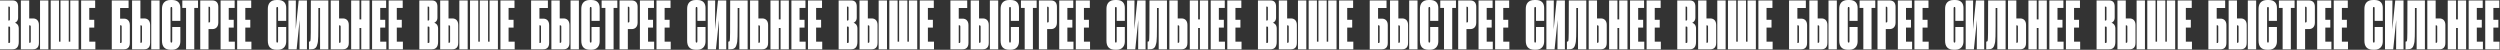
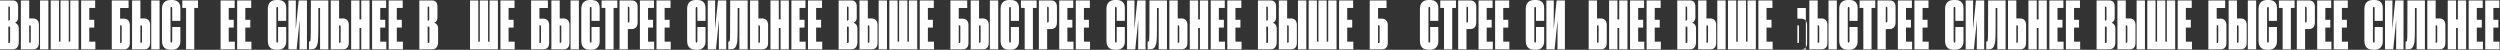
<svg xmlns="http://www.w3.org/2000/svg" width="4570" height="91" viewBox="0 0 4570 91" fill="none">
  <rect x="0" y="0" width="4570" height="91" fill="#333333" stroke="none" />
  <path d="M148.294 0.84H173.974V14.52H163.174V36.24H172.294V50.4H163.174V76.2H174.334V90.12H148.294V0.84Z" fill="white" />
  <path d="M92.688 90.12V0.84H107.808V76.2H110.568V0.84H125.688V76.2H128.448V0.84H143.688V90.12H92.688Z" fill="white" />
  <path d="M53.377 33.72H60.577C66.457 33.72 71.137 37.56 71.137 45.6V78.36C71.137 86.88 66.577 90.12 60.337 90.12H38.137V0.84H53.377V33.72ZM53.377 78.24H54.457C55.897 78.24 56.257 77.28 56.257 75.96V48.72C56.257 47.16 55.657 46.32 54.457 46.32H53.377V78.24ZM88.417 0.84V90.12H73.177V0.84H88.417Z" fill="white" />
  <path d="M0 90.12V0.84H23.04C29.16 0.84 33.12 3.96 33.12 12.12V32.28C33.12 38.28 29.16 41.04 27.24 41.64C29.64 42.24 34.32 44.88 34.32 52.08V76.56C34.32 85.56 30.48 90.12 22.92 90.12H0ZM16.32 12.12H15.24V37.56H16.32C17.52 37.56 18.12 36.84 18.12 35.28V14.28C18.12 12.72 17.88 12.12 16.32 12.12ZM16.68 48.6H15.24V78.48H16.68C18.24 78.48 18.48 77.76 18.48 76.2V51C18.48 49.2 18.12 48.6 16.68 48.6Z" fill="white" />
  <path d="M433.544 0.84H459.224V14.52H448.424V36.24H457.544V50.4H448.424V76.2H459.584V90.12H433.544V0.84Z" fill="white" />
  <path d="M403.254 0.84H428.934V14.52H418.134V36.24H427.254V50.4H418.134V76.2H429.294V90.12H403.254V0.84Z" fill="white" />
-   <path d="M388.369 53.16H381.169V90.12H366.049V0.84H388.129C394.489 0.84 399.049 4.2 399.049 12.48V41.28C399.049 49.32 394.249 53.16 388.369 53.16ZM381.169 12.36V41.04H382.249C383.449 41.04 384.049 40.32 384.049 38.76V14.64C384.049 13.2 383.809 12.36 382.249 12.36H381.169Z" fill="white" />
  <path d="M340.132 90.12V14.52H333.292V0.84H361.972V14.52H355.132V90.12H340.132Z" fill="white" />
  <path d="M313.253 77.88C314.573 77.88 314.813 76.8 314.813 75.36V49.32H329.693V75.72C329.693 83.76 325.253 90.96 314.573 90.96H312.173C300.653 90.96 296.093 84.84 296.093 74.28V16.2C296.093 6.84 300.653 0 312.053 0H314.573C325.133 0 329.693 5.76 329.693 14.52V38.16H314.813V15C314.813 13.56 314.573 12.72 313.253 12.72C312.173 12.72 311.693 13.44 311.693 15V75.36C311.693 77.04 312.173 77.88 313.253 77.88Z" fill="white" />
  <path d="M256.661 33.72H263.861C269.741 33.72 274.421 37.56 274.421 45.6V78.36C274.421 86.88 269.861 90.12 263.621 90.12H241.421V0.84H256.661V33.72ZM256.661 78.24H257.741C259.181 78.24 259.541 77.28 259.541 75.96V48.72C259.541 47.16 258.941 46.32 257.741 46.32H256.661V78.24ZM291.701 0.84V90.12H276.461V0.84H291.701Z" fill="white" />
  <path d="M204.334 90.12V0.84H235.054V14.64H219.574V34.08H226.774C232.654 34.08 237.334 37.92 237.334 45.96V78.36C237.334 86.88 232.774 90.12 226.534 90.12H204.334ZM219.574 78.6H220.654C222.094 78.6 222.454 77.64 222.454 76.32V48.6C222.454 47.04 221.854 46.2 220.654 46.2H219.574V78.6Z" fill="white" />
  <path d="M710.468 0.84H736.148V14.52H725.348V36.24H734.468V50.4H725.348V76.2H736.508V90.12H710.468V0.84Z" fill="white" />
  <path d="M680.178 0.84H705.858V14.52H695.058V36.24H704.178V50.4H695.058V76.2H706.218V90.12H680.178V0.84Z" fill="white" />
  <path d="M660.396 90.12V51.24H657.156V90.12H641.916V0.84H657.156V35.52H660.396V0.84H675.516V90.12H660.396Z" fill="white" />
  <path d="M619.831 33.72H627.031C632.911 33.72 637.591 37.56 637.591 45.6V78.36C637.591 86.88 633.031 90.12 626.791 90.12H604.591V0.84H619.831V33.72ZM619.831 78.24H620.911C622.351 78.24 622.711 77.28 622.711 75.96V48.72C622.711 47.16 622.111 46.32 620.911 46.32H619.831V78.24Z" fill="white" />
  <path d="M585.071 90.12V14.64H581.951C581.951 69.96 581.951 75.6 580.031 81C578.231 88.68 574.391 90.12 567.191 90.12H564.791V76.08H565.271C566.591 76.08 567.311 75.36 567.551 73.8C568.031 69.96 568.271 64.08 568.271 0.84H600.191V90.12H585.071Z" fill="white" />
  <path d="M547.534 90.12L547.774 36.36L542.254 90.12H527.254V0.84H540.814L540.574 53.76L545.974 0.84H561.094V90.12H547.534Z" fill="white" />
  <path d="M506.744 77.88C508.064 77.88 508.304 76.8 508.304 75.36V49.32H523.184V75.72C523.184 83.76 518.744 90.96 508.064 90.96H505.664C494.144 90.96 489.584 84.84 489.584 74.28V16.2C489.584 6.84 494.144 0 505.544 0H508.064C518.624 0 523.184 5.76 523.184 14.52V38.16H508.304V15C508.304 13.56 508.064 12.72 506.744 12.72C505.664 12.72 505.184 13.44 505.184 15V75.36C505.184 77.04 505.664 77.88 506.744 77.88Z" fill="white" />
  <path d="M914.802 0.84H940.482V14.52H929.682V36.24H938.802V50.4H929.682V76.2H940.842V90.12H914.802V0.84Z" fill="white" />
  <path d="M859.196 90.12V0.84H874.316V76.2H877.076V0.84H892.196V76.2H894.956V0.84H910.196V90.12H859.196Z" fill="white" />
-   <path d="M819.885 33.72H827.085C832.965 33.72 837.645 37.56 837.645 45.6V78.36C837.645 86.88 833.085 90.12 826.845 90.12H804.645V0.84H819.885V33.72ZM819.885 78.24H820.965C822.405 78.24 822.765 77.28 822.765 75.96V48.72C822.765 47.16 822.165 46.32 820.965 46.32H819.885V78.24ZM854.925 0.84V90.12H839.685V0.84H854.925Z" fill="white" />
  <path d="M766.508 90.12V0.84H789.548C795.668 0.84 799.628 3.96 799.628 12.12V32.28C799.628 38.28 795.668 41.04 793.748 41.64C796.148 42.24 800.828 44.88 800.828 52.08V76.56C800.828 85.56 796.988 90.12 789.428 90.12H766.508ZM782.828 12.12H781.748V37.56H782.828C784.028 37.56 784.628 36.84 784.628 35.28V14.28C784.628 12.72 784.388 12.12 782.828 12.12ZM783.188 48.6H781.748V78.48H783.188C784.748 78.48 784.988 77.76 784.988 76.2V51C784.988 49.2 784.628 48.6 783.188 48.6Z" fill="white" />
  <path d="M1200.05 0.84H1225.73V14.52H1214.93V36.24H1224.05V50.4H1214.93V76.2H1226.09V90.12H1200.05V0.84Z" fill="white" />
  <path d="M1169.76 0.84H1195.44V14.52H1184.64V36.24H1193.76V50.4H1184.64V76.2H1195.8V90.12H1169.76V0.84Z" fill="white" />
  <path d="M1154.88 53.16H1147.68V90.12H1132.56V0.84H1154.64C1161 0.84 1165.56 4.2 1165.56 12.48V41.28C1165.56 49.32 1160.76 53.16 1154.88 53.16ZM1147.68 12.36V41.04H1148.76C1149.96 41.04 1150.56 40.32 1150.56 38.76V14.64C1150.56 13.2 1150.32 12.36 1148.76 12.36H1147.68Z" fill="white" />
  <path d="M1106.64 90.12V14.52H1099.8V0.84H1128.48V14.52H1121.64V90.12H1106.64Z" fill="white" />
  <path d="M1079.76 77.88C1081.08 77.88 1081.32 76.8 1081.32 75.36V49.32H1096.2V75.72C1096.2 83.76 1091.76 90.96 1081.08 90.96H1078.68C1067.16 90.96 1062.6 84.84 1062.6 74.28V16.2C1062.6 6.84 1067.16 0 1078.56 0H1081.08C1091.64 0 1096.2 5.76 1096.2 14.52V38.16H1081.32V15C1081.32 13.56 1081.08 12.72 1079.76 12.72C1078.68 12.72 1078.2 13.44 1078.2 15V75.36C1078.2 77.04 1078.68 77.88 1079.76 77.88Z" fill="white" />
  <path d="M1023.17 33.72H1030.37C1036.25 33.72 1040.93 37.56 1040.93 45.6V78.36C1040.93 86.88 1036.37 90.12 1030.13 90.12H1007.93V0.84H1023.17V33.72ZM1023.17 78.24H1024.25C1025.69 78.24 1026.05 77.28 1026.05 75.96V48.72C1026.05 47.16 1025.45 46.32 1024.25 46.32H1023.17V78.24ZM1058.21 0.84V90.12H1042.97V0.84H1058.21Z" fill="white" />
  <path d="M970.842 90.12V0.84H1001.56V14.64H986.082V34.08H993.282C999.162 34.08 1003.84 37.92 1003.84 45.96V78.36C1003.84 86.88 999.282 90.12 993.042 90.12H970.842ZM986.082 78.6H987.162C988.602 78.6 988.962 77.64 988.962 76.32V48.6C988.962 47.04 988.362 46.2 987.162 46.2H986.082V78.6Z" fill="white" />
  <path d="M1476.98 0.84H1502.66V14.52H1491.86V36.24H1500.98V50.4H1491.86V76.2H1503.02V90.12H1476.98V0.84Z" fill="white" />
  <path d="M1446.69 0.84H1472.37V14.52H1461.57V36.24H1470.69V50.4H1461.57V76.2H1472.73V90.12H1446.69V0.84Z" fill="white" />
  <path d="M1426.9 90.12V51.24H1423.66V90.12H1408.42V0.84H1423.66V35.52H1426.9V0.84H1442.02V90.12H1426.9Z" fill="white" />
  <path d="M1386.34 33.72H1393.54C1399.42 33.72 1404.1 37.56 1404.1 45.6V78.36C1404.1 86.88 1399.54 90.12 1393.3 90.12H1371.1V0.84H1386.34V33.72ZM1386.34 78.24H1387.42C1388.86 78.24 1389.22 77.28 1389.22 75.96V48.72C1389.22 47.16 1388.62 46.32 1387.42 46.32H1386.34V78.24Z" fill="white" />
  <path d="M1351.58 90.12V14.64H1348.46C1348.46 69.96 1348.46 75.6 1346.54 81C1344.74 88.68 1340.9 90.12 1333.7 90.12H1331.3V76.08H1331.78C1333.1 76.08 1333.82 75.36 1334.06 73.8C1334.54 69.96 1334.78 64.08 1334.78 0.84H1366.7V90.12H1351.58Z" fill="white" />
  <path d="M1314.04 90.12L1314.28 36.36L1308.76 90.12H1293.76V0.84H1307.32L1307.08 53.76L1312.48 0.84H1327.6V90.12H1314.04Z" fill="white" />
  <path d="M1273.25 77.88C1274.57 77.88 1274.81 76.8 1274.81 75.36V49.32H1289.69V75.72C1289.69 83.76 1285.25 90.96 1274.57 90.96H1272.17C1260.65 90.96 1256.09 84.84 1256.09 74.28V16.2C1256.09 6.84 1260.65 0 1272.05 0H1274.57C1285.13 0 1289.69 5.76 1289.69 14.52V38.16H1274.81V15C1274.81 13.56 1274.57 12.72 1273.25 12.72C1272.17 12.72 1271.69 13.44 1271.69 15V75.36C1271.69 77.04 1272.17 77.88 1273.25 77.88Z" fill="white" />
  <path d="M1681.31 0.84H1706.99V14.52H1696.19V36.24H1705.31V50.4H1696.19V76.2H1707.35V90.12H1681.31V0.84Z" fill="white" />
  <path d="M1625.7 90.12V0.84H1640.82V76.2H1643.58V0.84H1658.7V76.2H1661.46V0.84H1676.7V90.12H1625.7Z" fill="white" />
  <path d="M1586.39 33.72H1593.59C1599.47 33.72 1604.15 37.56 1604.15 45.6V78.36C1604.15 86.88 1599.59 90.12 1593.35 90.12H1571.15V0.84H1586.39V33.72ZM1586.39 78.24H1587.47C1588.91 78.24 1589.27 77.28 1589.27 75.96V48.72C1589.27 47.16 1588.67 46.32 1587.47 46.32H1586.39V78.24ZM1621.43 0.84V90.12H1606.19V0.84H1621.43Z" fill="white" />
  <path d="M1533.02 90.12V0.84H1556.06C1562.18 0.84 1566.14 3.96 1566.14 12.12V32.28C1566.14 38.28 1562.18 41.04 1560.26 41.64C1562.66 42.24 1567.34 44.88 1567.34 52.08V76.56C1567.34 85.56 1563.5 90.12 1555.94 90.12H1533.02ZM1549.34 12.12H1548.26V37.56H1549.34C1550.54 37.56 1551.14 36.84 1551.14 35.28V14.28C1551.14 12.72 1550.9 12.12 1549.34 12.12ZM1549.7 48.6H1548.26V78.48H1549.7C1551.26 78.48 1551.5 77.76 1551.5 76.2V51C1551.5 49.2 1551.14 48.6 1549.7 48.6Z" fill="white" />
  <path d="M1966.56 0.84H1992.24V14.52H1981.44V36.24H1990.56V50.4H1981.44V76.2H1992.6V90.12H1966.56V0.84Z" fill="white" />
  <path d="M1936.27 0.84H1961.95V14.52H1951.15V36.24H1960.27V50.4H1951.15V76.2H1962.31V90.12H1936.27V0.84Z" fill="white" />
  <path d="M1921.39 53.16H1914.19V90.12H1899.07V0.84H1921.15C1927.51 0.84 1932.07 4.2 1932.07 12.48V41.28C1932.07 49.32 1927.27 53.16 1921.39 53.16ZM1914.19 12.36V41.04H1915.27C1916.47 41.04 1917.07 40.32 1917.07 38.76V14.64C1917.07 13.2 1916.83 12.36 1915.27 12.36H1914.19Z" fill="white" />
  <path d="M1873.15 90.12V14.52H1866.31V0.84H1894.99V14.52H1888.15V90.12H1873.15Z" fill="white" />
  <path d="M1846.27 77.88C1847.59 77.88 1847.83 76.8 1847.83 75.36V49.32H1862.71V75.72C1862.71 83.76 1858.27 90.96 1847.59 90.96H1845.19C1833.67 90.96 1829.11 84.84 1829.11 74.28V16.2C1829.11 6.84 1833.67 0 1845.07 0H1847.59C1858.15 0 1862.71 5.76 1862.71 14.52V38.16H1847.83V15C1847.83 13.56 1847.59 12.72 1846.27 12.72C1845.19 12.72 1844.71 13.44 1844.71 15V75.36C1844.71 77.04 1845.19 77.88 1846.27 77.88Z" fill="white" />
  <path d="M1789.68 33.72H1796.88C1802.76 33.72 1807.44 37.56 1807.44 45.6V78.36C1807.44 86.88 1802.88 90.12 1796.64 90.12H1774.44V0.84H1789.68V33.72ZM1789.68 78.24H1790.76C1792.2 78.24 1792.56 77.28 1792.56 75.96V48.72C1792.56 47.16 1791.96 46.32 1790.76 46.32H1789.68V78.24ZM1824.72 0.84V90.12H1809.48V0.84H1824.72Z" fill="white" />
  <path d="M1737.35 90.12V0.84H1768.07V14.64H1752.59V34.08H1759.79C1765.67 34.08 1770.35 37.92 1770.35 45.96V78.36C1770.35 86.88 1765.79 90.12 1759.55 90.12H1737.35ZM1752.59 78.6H1753.67C1755.11 78.6 1755.47 77.64 1755.47 76.32V48.6C1755.47 47.04 1754.87 46.2 1753.67 46.2H1752.59V78.6Z" fill="white" />
  <path d="M2243.49 0.84H2269.17V14.52H2258.37V36.24H2267.49V50.4H2258.37V76.2H2269.53V90.12H2243.49V0.84Z" fill="white" />
  <path d="M2213.19 0.84H2238.87V14.52H2228.07V36.24H2237.19V50.4H2228.07V76.2H2239.23V90.12H2213.19V0.84Z" fill="white" />
  <path d="M2193.41 90.12V51.24H2190.17V90.12H2174.93V0.84H2190.17V35.52H2193.41V0.84H2208.53V90.12H2193.41Z" fill="white" />
  <path d="M2152.85 33.72H2160.05C2165.93 33.72 2170.61 37.56 2170.61 45.6V78.36C2170.61 86.88 2166.05 90.12 2159.81 90.12H2137.61V0.84H2152.85V33.72ZM2152.85 78.24H2153.93C2155.37 78.24 2155.73 77.28 2155.73 75.96V48.72C2155.73 47.16 2155.13 46.32 2153.93 46.32H2152.85V78.24Z" fill="white" />
  <path d="M2118.09 90.12V14.64H2114.97C2114.97 69.96 2114.97 75.6 2113.05 81C2111.25 88.68 2107.41 90.12 2100.21 90.12H2097.81V76.08H2098.29C2099.61 76.08 2100.33 75.36 2100.57 73.8C2101.05 69.96 2101.29 64.08 2101.29 0.84H2133.21V90.12H2118.09Z" fill="white" />
  <path d="M2080.55 90.12L2080.79 36.36L2075.27 90.12H2060.27V0.84H2073.83L2073.59 53.76L2078.99 0.84H2094.11V90.12H2080.55Z" fill="white" />
  <path d="M2039.76 77.88C2041.08 77.88 2041.32 76.8 2041.32 75.36V49.32H2056.2V75.72C2056.2 83.76 2051.76 90.96 2041.08 90.96H2038.68C2027.16 90.96 2022.6 84.84 2022.6 74.28V16.2C2022.6 6.84 2027.16 0 2038.56 0H2041.08C2051.64 0 2056.2 5.76 2056.2 14.52V38.16H2041.32V15C2041.32 13.56 2041.08 12.72 2039.76 12.72C2038.68 12.72 2038.2 13.44 2038.2 15V75.36C2038.2 77.04 2038.68 77.88 2039.76 77.88Z" fill="white" />
  <path d="M2447.82 0.84H2473.5V14.52H2462.7V36.24H2471.82V50.4H2462.7V76.2H2473.86V90.12H2447.82V0.84Z" fill="white" />
  <path d="M2392.21 90.12V0.84H2407.33V76.2H2410.09V0.84H2425.21V76.2H2427.97V0.84H2443.21V90.12H2392.21Z" fill="white" />
  <path d="M2352.9 33.72H2360.1C2365.98 33.72 2370.66 37.56 2370.66 45.6V78.36C2370.66 86.88 2366.1 90.12 2359.86 90.12H2337.66V0.84H2352.9V33.72ZM2352.9 78.24H2353.98C2355.42 78.24 2355.78 77.28 2355.78 75.96V48.72C2355.78 47.16 2355.18 46.32 2353.98 46.32H2352.9V78.24ZM2387.94 0.84V90.12H2372.7V0.84H2387.94Z" fill="white" />
  <path d="M2299.53 90.12V0.84H2322.57C2328.69 0.84 2332.65 3.96 2332.65 12.12V32.28C2332.65 38.28 2328.69 41.04 2326.77 41.64C2329.17 42.24 2333.85 44.88 2333.85 52.08V76.56C2333.85 85.56 2330.01 90.12 2322.45 90.12H2299.53ZM2315.85 12.12H2314.77V37.56H2315.85C2317.05 37.56 2317.65 36.84 2317.65 35.28V14.28C2317.65 12.72 2317.41 12.12 2315.85 12.12ZM2316.21 48.6H2314.77V78.48H2316.21C2317.77 78.48 2318.01 77.76 2318.01 76.2V51C2318.01 49.2 2317.65 48.6 2316.21 48.6Z" fill="white" />
  <path d="M2733.07 0.84H2758.75V14.52H2747.95V36.24H2757.07V50.4H2747.95V76.2H2759.11V90.12H2733.07V0.84Z" fill="white" />
  <path d="M2702.78 0.84H2728.46V14.52H2717.66V36.24H2726.78V50.4H2717.66V76.2H2728.82V90.12H2702.78V0.84Z" fill="white" />
  <path d="M2687.89 53.16H2680.69V90.12H2665.57V0.84H2687.65C2694.01 0.84 2698.57 4.2 2698.57 12.48V41.28C2698.57 49.32 2693.77 53.16 2687.89 53.16ZM2680.69 12.36V41.04H2681.77C2682.97 41.04 2683.57 40.32 2683.57 38.76V14.64C2683.57 13.2 2683.33 12.36 2681.77 12.36H2680.69Z" fill="white" />
  <path d="M2639.66 90.12V14.52H2632.82V0.84H2661.5V14.52H2654.66V90.12H2639.66Z" fill="white" />
  <path d="M2612.78 77.88C2614.1 77.88 2614.34 76.8 2614.34 75.36V49.32H2629.22V75.72C2629.22 83.76 2624.78 90.96 2614.1 90.96H2611.7C2600.18 90.96 2595.62 84.84 2595.62 74.28V16.2C2595.62 6.84 2600.18 0 2611.58 0H2614.1C2624.66 0 2629.22 5.76 2629.22 14.52V38.16H2614.34V15C2614.34 13.56 2614.1 12.72 2612.78 12.72C2611.7 12.72 2611.22 13.44 2611.22 15V75.36C2611.22 77.04 2611.7 77.88 2612.78 77.88Z" fill="white" />
-   <path d="M2556.19 33.72H2563.39C2569.27 33.72 2573.95 37.56 2573.95 45.6V78.36C2573.95 86.88 2569.39 90.12 2563.15 90.12H2540.95V0.84H2556.19V33.72ZM2556.19 78.24H2557.27C2558.71 78.24 2559.07 77.28 2559.07 75.96V48.72C2559.07 47.16 2558.47 46.32 2557.27 46.32H2556.19V78.24ZM2591.23 0.84V90.12H2575.99V0.84H2591.23Z" fill="white" />
  <path d="M2503.86 90.12V0.84H2534.58V14.64H2519.1V34.08H2526.3C2532.18 34.08 2536.86 37.92 2536.86 45.96V78.36C2536.86 86.88 2532.3 90.12 2526.06 90.12H2503.86ZM2519.1 78.6H2520.18C2521.62 78.6 2521.98 77.64 2521.98 76.32V48.6C2521.98 47.04 2521.38 46.2 2520.18 46.2H2519.1V78.6Z" fill="white" />
  <path d="M3009.99 0.84H3035.67V14.52H3024.87V36.24H3033.99V50.4H3024.87V76.2H3036.03V90.12H3009.99V0.84Z" fill="white" />
  <path d="M2979.7 0.84H3005.38V14.52H2994.58V36.24H3003.7V50.4H2994.58V76.2H3005.74V90.12H2979.7V0.84Z" fill="white" />
  <path d="M2959.92 90.12V51.24H2956.68V90.12H2941.44V0.84H2956.68V35.52H2959.92V0.84H2975.04V90.12H2959.92Z" fill="white" />
  <path d="M2919.36 33.72H2926.56C2932.44 33.72 2937.12 37.56 2937.12 45.6V78.36C2937.12 86.88 2932.56 90.12 2926.32 90.12H2904.12V0.84H2919.36V33.72ZM2919.36 78.24H2920.44C2921.88 78.24 2922.24 77.28 2922.24 75.96V48.72C2922.24 47.16 2921.64 46.32 2920.44 46.32H2919.36V78.24Z" fill="white" />
-   <path d="M2884.6 90.12V14.64H2881.48C2881.48 69.96 2881.48 75.6 2879.56 81C2877.76 88.68 2873.92 90.12 2866.72 90.12H2864.32V76.08H2864.8C2866.12 76.08 2866.84 75.36 2867.08 73.8C2867.56 69.96 2867.8 64.08 2867.8 0.84H2899.72V90.12H2884.6Z" fill="white" />
  <path d="M2847.06 90.12L2847.3 36.36L2841.78 90.12H2826.78V0.84H2840.34L2840.1 53.76L2845.5 0.84H2860.62V90.12H2847.06Z" fill="white" />
  <path d="M2806.27 77.88C2807.59 77.88 2807.83 76.8 2807.83 75.36V49.32H2822.71V75.72C2822.71 83.76 2818.27 90.96 2807.59 90.96H2805.19C2793.67 90.96 2789.11 84.84 2789.11 74.28V16.2C2789.11 6.84 2793.67 0 2805.07 0H2807.59C2818.15 0 2822.71 5.76 2822.71 14.52V38.16H2807.83V15C2807.83 13.56 2807.59 12.72 2806.27 12.72C2805.19 12.72 2804.71 13.44 2804.71 15V75.36C2804.71 77.04 2805.19 77.88 2806.27 77.88Z" fill="white" />
  <path d="M3214.33 0.84H3240.01V14.52H3229.21V36.24H3238.33V50.4H3229.21V76.2H3240.37V90.12H3214.33V0.84Z" fill="white" />
  <path d="M3158.72 90.12V0.84H3173.84V76.2H3176.6V0.84H3191.72V76.2H3194.48V0.84H3209.72V90.12H3158.72Z" fill="white" />
  <path d="M3119.41 33.72H3126.61C3132.49 33.72 3137.17 37.56 3137.17 45.6V78.36C3137.17 86.88 3132.61 90.12 3126.37 90.12H3104.17V0.84H3119.41V33.72ZM3119.41 78.24H3120.49C3121.93 78.24 3122.29 77.28 3122.29 75.96V48.72C3122.29 47.16 3121.69 46.32 3120.49 46.32H3119.41V78.24ZM3154.45 0.84V90.12H3139.21V0.84H3154.45Z" fill="white" />
  <path d="M3066.03 90.12V0.84H3089.07C3095.19 0.84 3099.15 3.96 3099.15 12.12V32.28C3099.15 38.28 3095.19 41.04 3093.27 41.64C3095.67 42.24 3100.35 44.88 3100.35 52.08V76.56C3100.35 85.56 3096.51 90.12 3088.95 90.12H3066.03ZM3082.35 12.12H3081.27V37.56H3082.35C3083.55 37.56 3084.15 36.84 3084.15 35.28V14.28C3084.15 12.72 3083.91 12.12 3082.35 12.12ZM3082.71 48.6H3081.27V78.48H3082.71C3084.27 78.48 3084.51 77.76 3084.51 76.2V51C3084.51 49.2 3084.15 48.6 3082.71 48.6Z" fill="white" />
  <path d="M3499.58 0.84H3525.26V14.52H3514.46V36.24H3523.58V50.4H3514.46V76.2H3525.62V90.12H3499.58V0.84Z" fill="white" />
  <path d="M3469.29 0.84H3494.97V14.52H3484.17V36.24H3493.29V50.4H3484.17V76.2H3495.33V90.12H3469.29V0.84Z" fill="white" />
  <path d="M3454.4 53.16H3447.2V90.12H3432.08V0.84H3454.16C3460.52 0.84 3465.08 4.2 3465.08 12.48V41.28C3465.08 49.32 3460.28 53.16 3454.4 53.16ZM3447.2 12.36V41.04H3448.28C3449.48 41.04 3450.08 40.32 3450.08 38.76V14.64C3450.08 13.2 3449.84 12.36 3448.28 12.36H3447.2Z" fill="white" />
  <path d="M3406.17 90.12V14.52H3399.33V0.84H3428.01V14.52H3421.17V90.12H3406.17Z" fill="white" />
  <path d="M3379.29 77.88C3380.61 77.88 3380.85 76.8 3380.85 75.36V49.32H3395.73V75.72C3395.73 83.76 3391.29 90.96 3380.61 90.96H3378.21C3366.69 90.96 3362.13 84.84 3362.13 74.28V16.2C3362.13 6.84 3366.69 0 3378.09 0H3380.61C3391.17 0 3395.73 5.76 3395.73 14.52V38.16H3380.85V15C3380.85 13.56 3380.61 12.72 3379.29 12.72C3378.21 12.72 3377.73 13.44 3377.73 15V75.36C3377.73 77.04 3378.21 77.88 3379.29 77.88Z" fill="white" />
  <path d="M3322.7 33.72H3329.9C3335.78 33.72 3340.46 37.56 3340.46 45.6V78.36C3340.46 86.88 3335.9 90.12 3329.66 90.12H3307.46V0.84H3322.7V33.72ZM3322.7 78.24H3323.78C3325.22 78.24 3325.58 77.28 3325.58 75.96V48.72C3325.58 47.16 3324.98 46.32 3323.78 46.32H3322.7V78.24ZM3357.74 0.84V90.12H3342.5V0.84H3357.74Z" fill="white" />
-   <path d="M3270.37 90.12V0.84H3301.09V14.64H3285.61V34.08H3292.81C3298.69 34.08 3303.37 37.92 3303.37 45.96V78.36C3303.37 86.88 3298.81 90.12 3292.57 90.12H3270.37ZM3285.61 78.6H3286.69C3288.13 78.6 3288.49 77.64 3288.49 76.32V48.6C3288.49 47.04 3287.89 46.2 3286.69 46.2H3285.61V78.6Z" fill="white" />
+   <path d="M3270.37 90.12H3301.09V14.64H3285.61V34.08H3292.81C3298.69 34.08 3303.37 37.92 3303.37 45.96V78.36C3303.37 86.88 3298.81 90.12 3292.57 90.12H3270.37ZM3285.61 78.6H3286.69C3288.13 78.6 3288.49 77.64 3288.49 76.32V48.6C3288.49 47.04 3287.89 46.2 3286.69 46.2H3285.61V78.6Z" fill="white" />
  <path d="M3776.5 0.84H3802.18V14.52H3791.38V36.24H3800.5V50.4H3791.38V76.2H3802.54V90.12H3776.5V0.84Z" fill="white" />
  <path d="M3746.21 0.84H3771.89V14.52H3761.09V36.24H3770.21V50.4H3761.09V76.2H3772.25V90.12H3746.21V0.84Z" fill="white" />
  <path d="M3726.43 90.12V51.24H3723.19V90.12H3707.95V0.84H3723.19V35.52H3726.43V0.84H3741.55V90.12H3726.43Z" fill="white" />
  <path d="M3685.87 33.72H3693.07C3698.95 33.72 3703.63 37.56 3703.63 45.6V78.36C3703.63 86.88 3699.07 90.12 3692.83 90.12H3670.63V0.84H3685.87V33.72ZM3685.87 78.24H3686.95C3688.39 78.24 3688.75 77.28 3688.75 75.96V48.72C3688.75 47.16 3688.15 46.32 3686.95 46.32H3685.87V78.24Z" fill="white" />
  <path d="M3651.11 90.12V14.64H3647.99C3647.99 69.96 3647.99 75.6 3646.07 81C3644.27 88.68 3640.43 90.12 3633.23 90.12H3630.83V76.08H3631.31C3632.63 76.08 3633.35 75.36 3633.59 73.8C3634.07 69.96 3634.31 64.08 3634.31 0.84H3666.23V90.12H3651.11Z" fill="white" />
  <path d="M3613.57 90.12L3613.81 36.36L3608.29 90.12H3593.29V0.84H3606.85L3606.61 53.76L3612.01 0.84H3627.13V90.12H3613.57Z" fill="white" />
  <path d="M3572.78 77.88C3574.1 77.88 3574.34 76.8 3574.34 75.36V49.32H3589.22V75.72C3589.22 83.76 3584.78 90.96 3574.1 90.96H3571.7C3560.18 90.96 3555.62 84.84 3555.62 74.28V16.2C3555.62 6.84 3560.18 0 3571.58 0H3574.1C3584.66 0 3589.22 5.76 3589.22 14.52V38.16H3574.34V15C3574.34 13.56 3574.1 12.72 3572.78 12.72C3571.7 12.72 3571.22 13.44 3571.22 15V75.36C3571.22 77.04 3571.7 77.88 3572.78 77.88Z" fill="white" />
  <path d="M3980.84 0.84H4006.52V14.52H3995.72V36.24H4004.84V50.4H3995.72V76.2H4006.88V90.12H3980.84V0.84Z" fill="white" />
  <path d="M3925.23 90.12V0.84H3940.35V76.2H3943.11V0.84H3958.23V76.2H3960.99V0.84H3976.23V90.12H3925.23Z" fill="white" />
  <path d="M3885.92 33.72H3893.12C3899 33.72 3903.68 37.56 3903.68 45.6V78.36C3903.68 86.88 3899.12 90.12 3892.88 90.12H3870.68V0.84H3885.92V33.72ZM3885.92 78.24H3887C3888.44 78.24 3888.8 77.28 3888.8 75.96V48.72C3888.8 47.16 3888.2 46.32 3887 46.32H3885.92V78.24ZM3920.96 0.84V90.12H3905.72V0.84H3920.96Z" fill="white" />
  <path d="M3832.54 90.12V0.84H3855.58C3861.7 0.84 3865.66 3.96 3865.66 12.12V32.28C3865.66 38.28 3861.7 41.04 3859.78 41.64C3862.18 42.24 3866.86 44.88 3866.86 52.08V76.56C3866.86 85.56 3863.02 90.12 3855.46 90.12H3832.54ZM3848.86 12.12H3847.78V37.56H3848.86C3850.06 37.56 3850.66 36.84 3850.66 35.28V14.28C3850.66 12.72 3850.42 12.12 3848.86 12.12ZM3849.22 48.6H3847.78V78.48H3849.22C3850.78 78.48 3851.02 77.76 3851.02 76.2V51C3851.02 49.2 3850.66 48.6 3849.22 48.6Z" fill="white" />
  <path d="M4266.09 0.84H4291.77V14.52H4280.97V36.24H4290.09V50.4H4280.97V76.2H4292.13V90.12H4266.09V0.84Z" fill="white" />
  <path d="M4235.8 0.84H4261.48V14.52H4250.68V36.24H4259.8V50.4H4250.68V76.2H4261.84V90.12H4235.8V0.84Z" fill="white" />
  <path d="M4220.91 53.16H4213.71V90.12H4198.59V0.84H4220.67C4227.03 0.84 4231.59 4.2 4231.59 12.48V41.28C4231.59 49.32 4226.79 53.16 4220.91 53.16ZM4213.71 12.36V41.04H4214.79C4215.99 41.04 4216.59 40.32 4216.59 38.76V14.64C4216.59 13.2 4216.35 12.36 4214.79 12.36H4213.71Z" fill="white" />
  <path d="M4172.67 90.12V14.52H4165.83V0.84H4194.51V14.52H4187.67V90.12H4172.67Z" fill="white" />
  <path d="M4145.8 77.88C4147.12 77.88 4147.36 76.8 4147.36 75.36V49.32H4162.24V75.72C4162.24 83.76 4157.8 90.96 4147.12 90.96H4144.72C4133.2 90.96 4128.64 84.84 4128.64 74.28V16.2C4128.64 6.84 4133.2 0 4144.6 0H4147.12C4157.68 0 4162.24 5.76 4162.24 14.52V38.16H4147.36V15C4147.36 13.56 4147.12 12.72 4145.8 12.72C4144.72 12.72 4144.24 13.44 4144.24 15V75.36C4144.24 77.04 4144.72 77.88 4145.8 77.88Z" fill="white" />
  <path d="M4089.2 33.72H4096.4C4102.28 33.72 4106.96 37.56 4106.96 45.6V78.36C4106.96 86.88 4102.4 90.12 4096.16 90.12H4073.96V0.84H4089.2V33.72ZM4089.2 78.24H4090.28C4091.72 78.24 4092.08 77.28 4092.08 75.96V48.72C4092.08 47.16 4091.48 46.32 4090.28 46.32H4089.2V78.24ZM4124.24 0.84V90.12H4109V0.84H4124.24Z" fill="white" />
  <path d="M4036.88 90.12V0.84H4067.6V14.64H4052.12V34.08H4059.32C4065.2 34.08 4069.88 37.92 4069.88 45.96V78.36C4069.88 86.88 4065.32 90.12 4059.08 90.12H4036.88ZM4052.12 78.6H4053.2C4054.64 78.6 4055 77.64 4055 76.32V48.6C4055 47.04 4054.4 46.2 4053.2 46.2H4052.12V78.6Z" fill="white" />
  <path d="M4543.01 0.84H4568.69V14.52H4557.89V36.24H4567.01V50.4H4557.89V76.2H4569.05V90.12H4543.01V0.84Z" fill="white" />
  <path d="M4512.72 0.84H4538.4V14.52H4527.6V36.24H4536.72V50.4H4527.6V76.2H4538.76V90.12H4512.72V0.84Z" fill="white" />
  <path d="M4492.94 90.12V51.24H4489.7V90.12H4474.46V0.84H4489.7V35.52H4492.94V0.84H4508.06V90.12H4492.94Z" fill="white" />
  <path d="M4452.37 33.72H4459.57C4465.45 33.72 4470.13 37.56 4470.13 45.6V78.36C4470.13 86.88 4465.57 90.12 4459.33 90.12H4437.13V0.84H4452.37V33.72ZM4452.37 78.24H4453.45C4454.89 78.24 4455.25 77.28 4455.25 75.96V48.72C4455.25 47.16 4454.65 46.32 4453.45 46.32H4452.37V78.24Z" fill="white" />
  <path d="M4417.61 90.12V14.64H4414.49C4414.49 69.96 4414.49 75.6 4412.57 81C4410.77 88.68 4406.93 90.12 4399.73 90.12H4397.33V76.08H4397.81C4399.13 76.08 4399.85 75.36 4400.09 73.8C4400.57 69.96 4400.81 64.08 4400.81 0.84H4432.73V90.12H4417.61Z" fill="white" />
  <path d="M4380.08 90.12L4380.32 36.36L4374.8 90.12H4359.8V0.84H4373.36L4373.12 53.76L4378.52 0.84H4393.64V90.12H4380.08Z" fill="white" />
  <path d="M4339.29 77.88C4340.61 77.88 4340.85 76.8 4340.85 75.36V49.32H4355.73V75.72C4355.73 83.76 4351.29 90.96 4340.61 90.96H4338.21C4326.69 90.96 4322.13 84.84 4322.13 74.28V16.2C4322.13 6.84 4326.69 0 4338.09 0H4340.61C4351.17 0 4355.73 5.76 4355.73 14.52V38.16H4340.85V15C4340.85 13.56 4340.61 12.72 4339.29 12.72C4338.21 12.72 4337.73 13.44 4337.73 15V75.36C4337.73 77.04 4338.21 77.88 4339.29 77.88Z" fill="white" />
</svg>